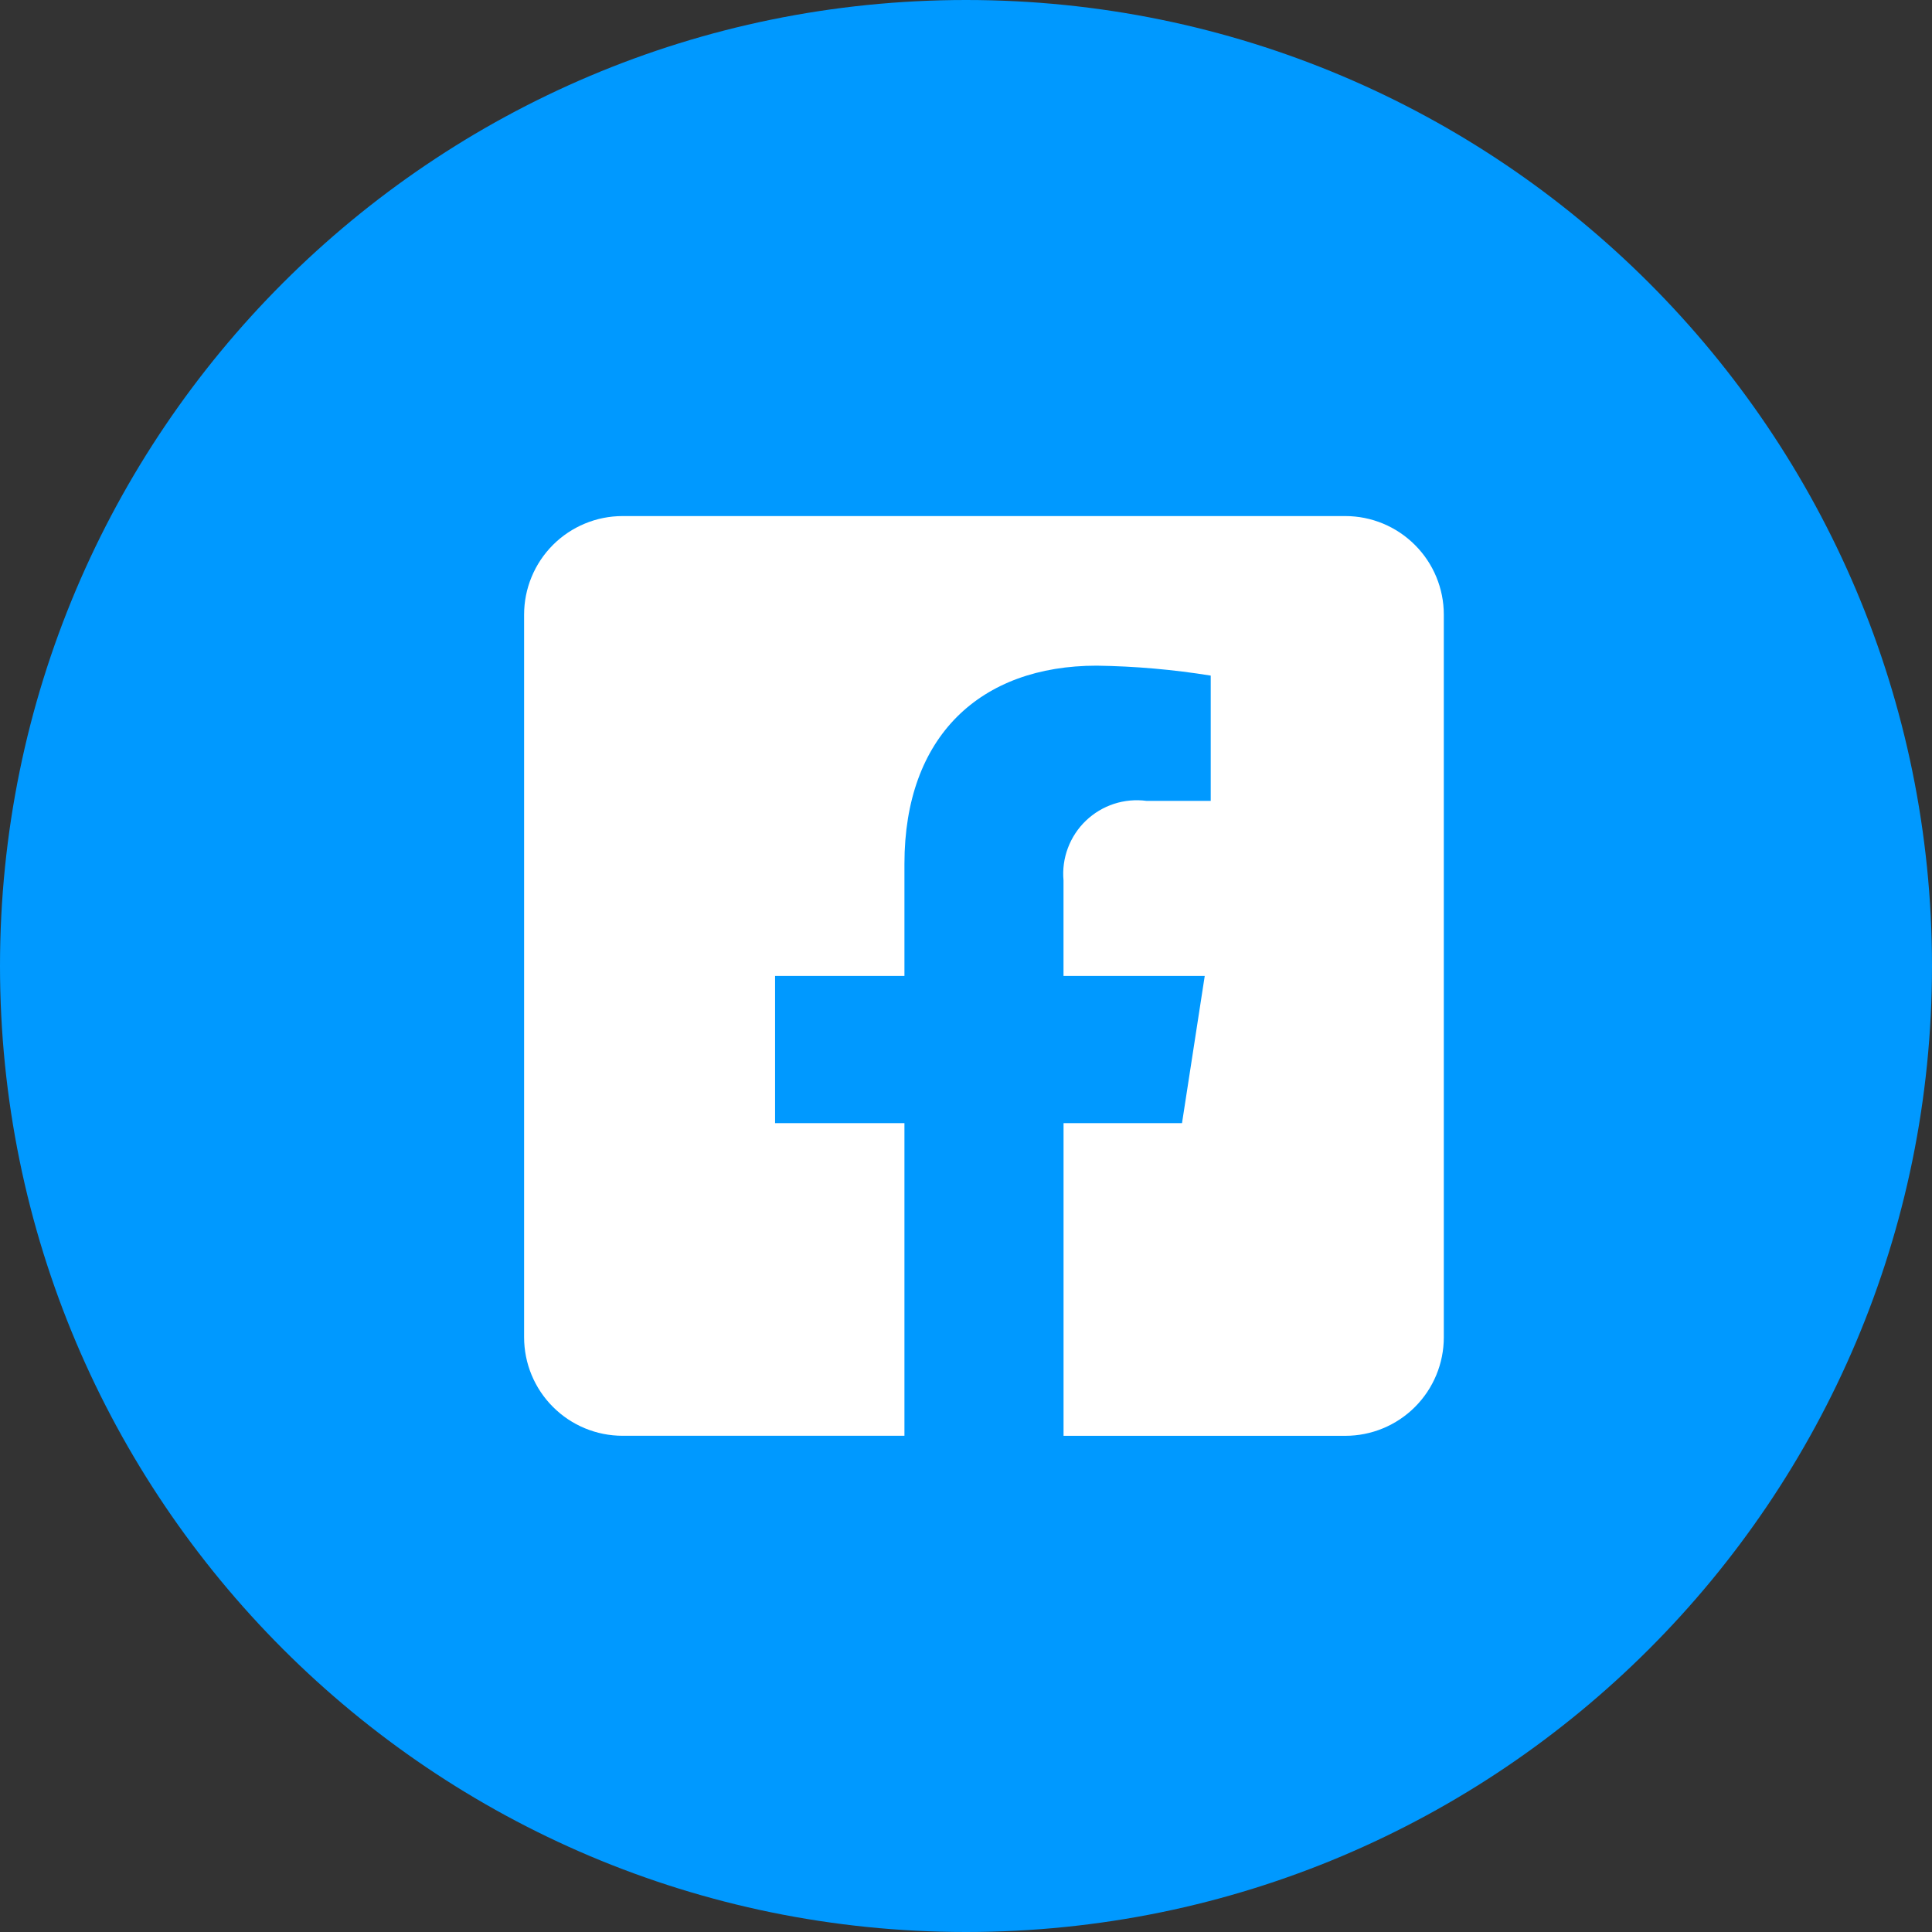
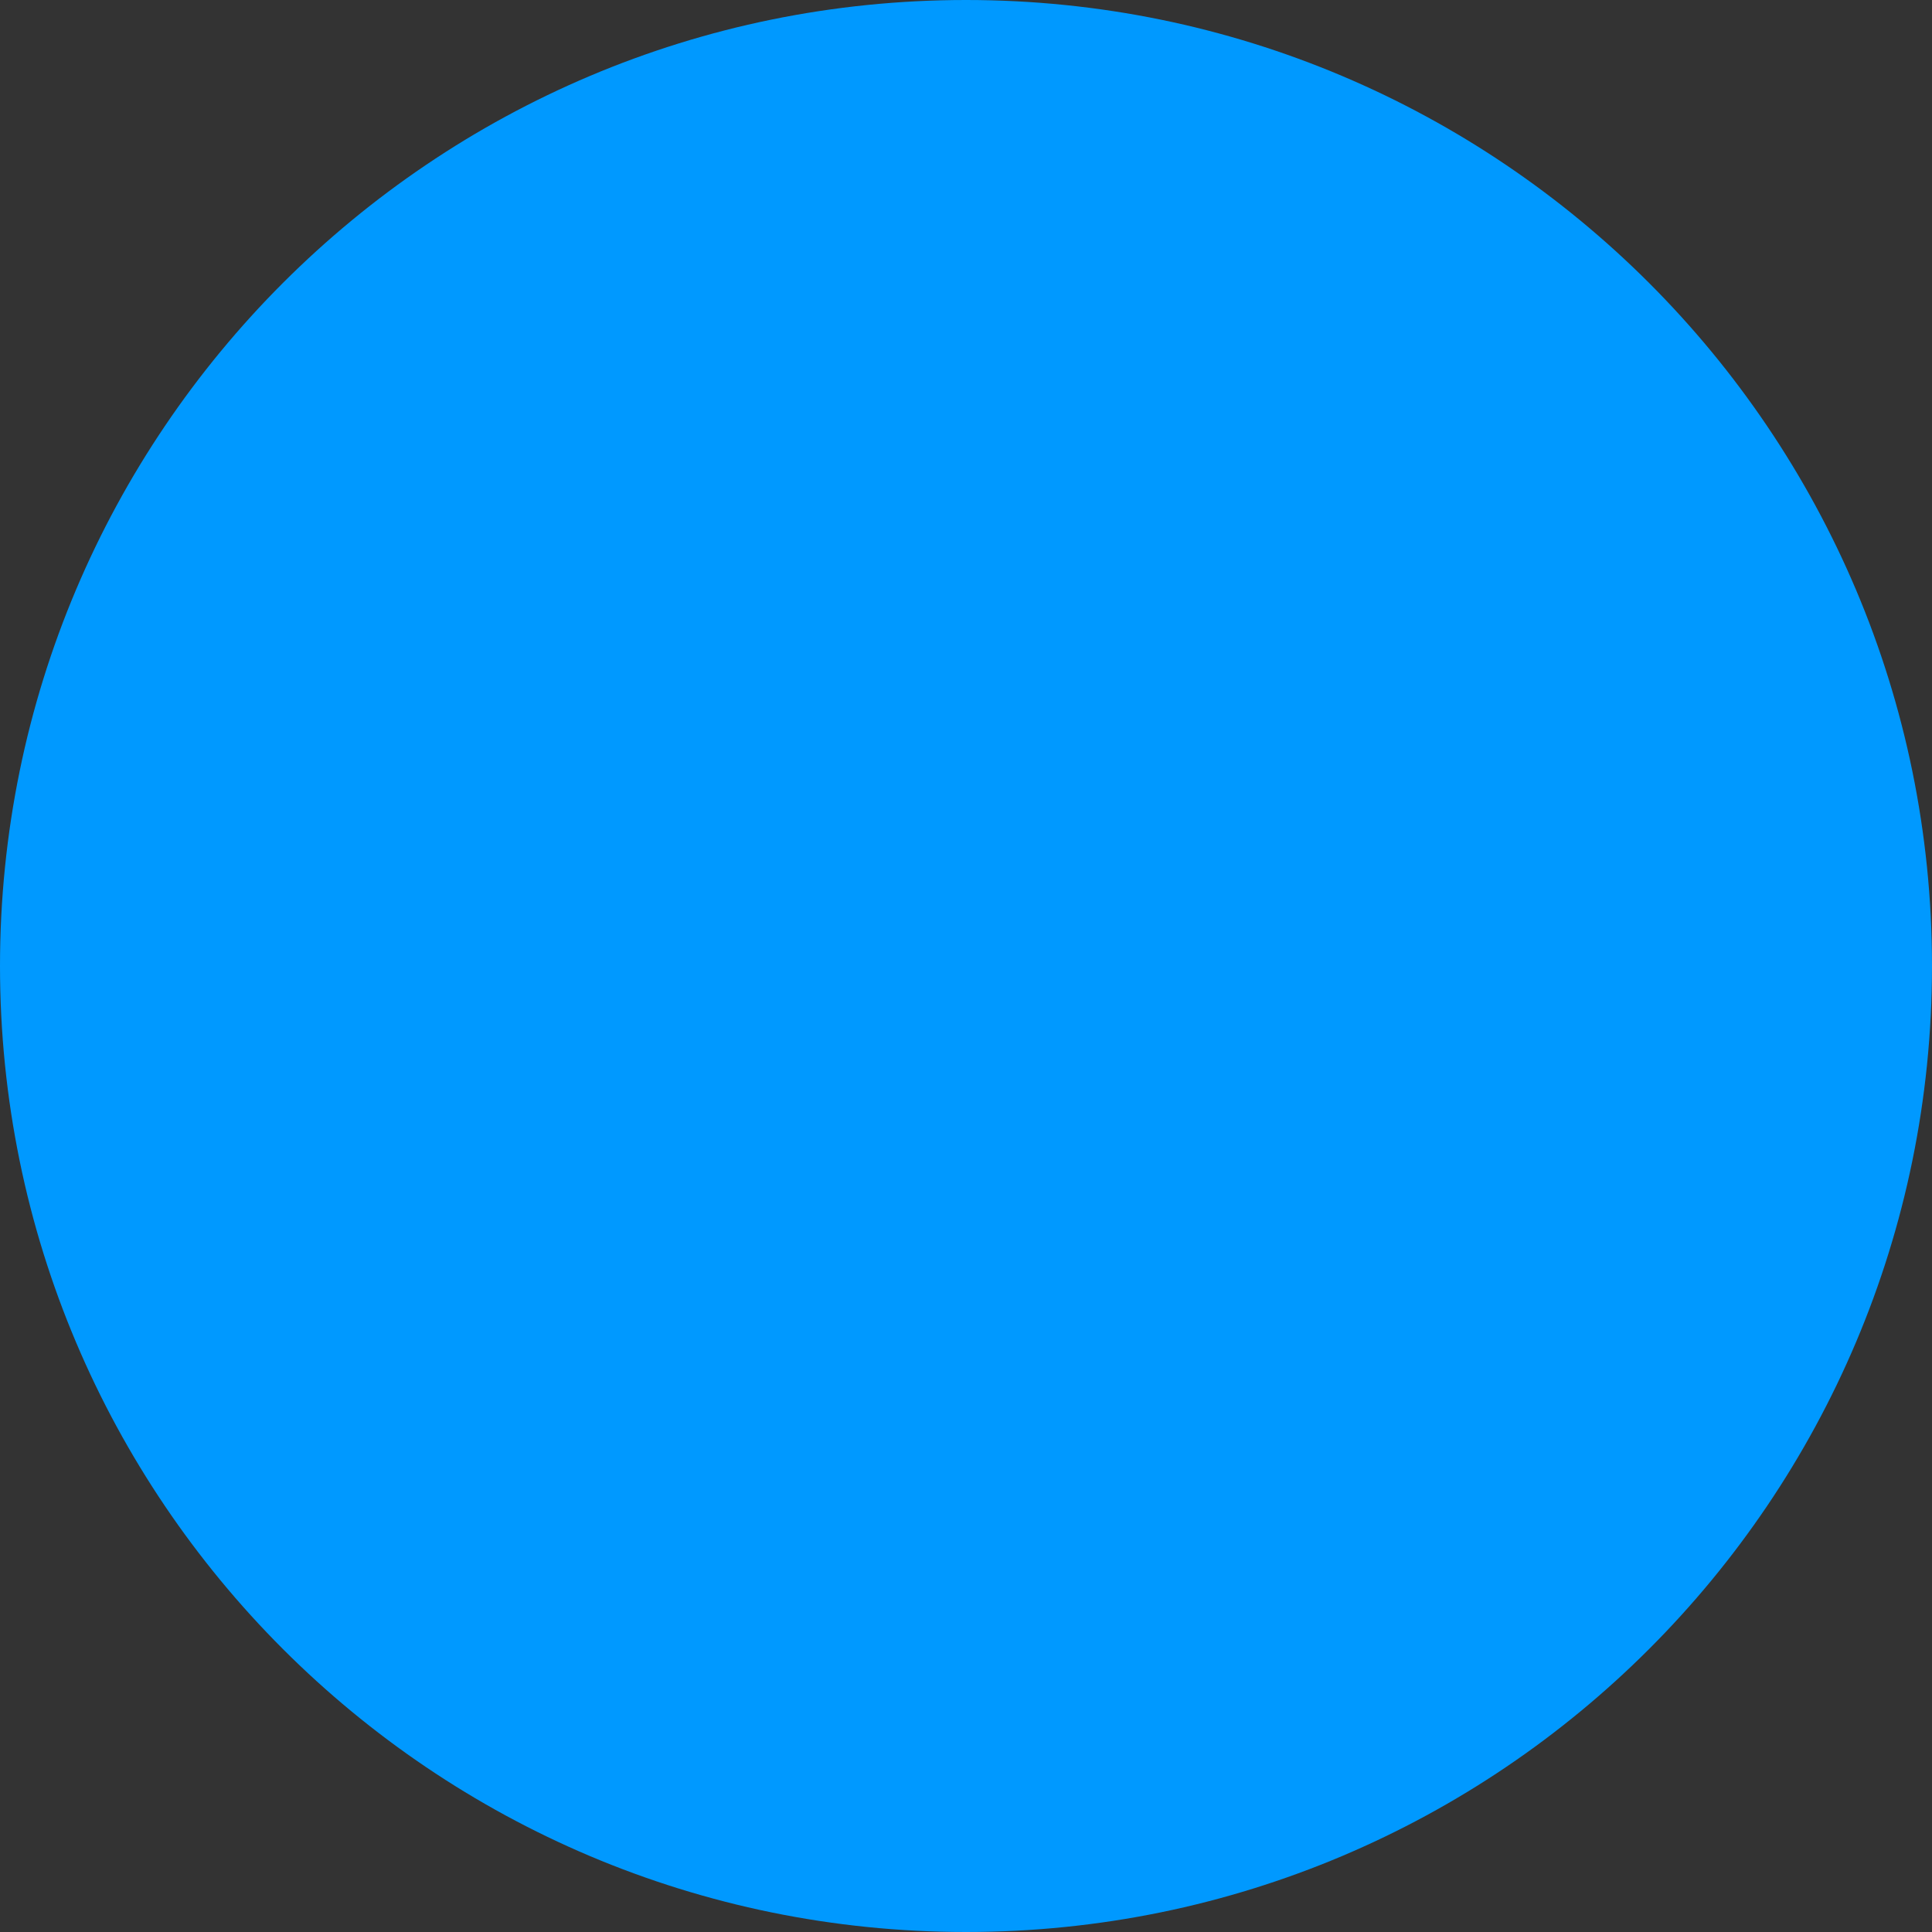
<svg xmlns="http://www.w3.org/2000/svg" width="51" height="51" viewBox="0 0 51 51" fill="none">
  <rect x="0" y="0" width="51" height="51" fill="#333333" stroke="none" />
  <path d="M25.5 51C39.583 51 51 39.583 51 25.5C51 11.417 39.583 0 25.5 0C11.417 0 0 11.417 0 25.5C0 39.583 11.417 51 25.5 51Z" fill="#0099FF" />
-   <path d="M35.513 13.623H16.435C16.093 13.623 15.755 13.69 15.44 13.821C15.124 13.952 14.838 14.143 14.596 14.385C14.355 14.627 14.163 14.913 14.033 15.229C13.902 15.544 13.835 15.883 13.835 16.224V35.301C13.835 35.991 14.109 36.652 14.597 37.139C15.084 37.627 15.745 37.901 16.435 37.901H23.875V29.648H20.46V25.763H23.875V22.801C23.875 19.433 25.88 17.572 28.951 17.572C29.959 17.586 30.965 17.674 31.96 17.834V21.141H30.265C29.976 21.103 29.682 21.13 29.405 21.22C29.128 21.311 28.875 21.463 28.665 21.664C28.454 21.866 28.292 22.113 28.19 22.385C28.087 22.658 28.048 22.951 28.074 23.241V25.763H31.802L31.202 29.648H28.075V37.902H35.513C36.203 37.902 36.864 37.628 37.351 37.141C37.839 36.653 38.113 35.992 38.113 35.302V16.224C38.113 15.534 37.839 14.873 37.351 14.386C36.864 13.898 36.203 13.623 35.513 13.623Z" fill="white" />
</svg>